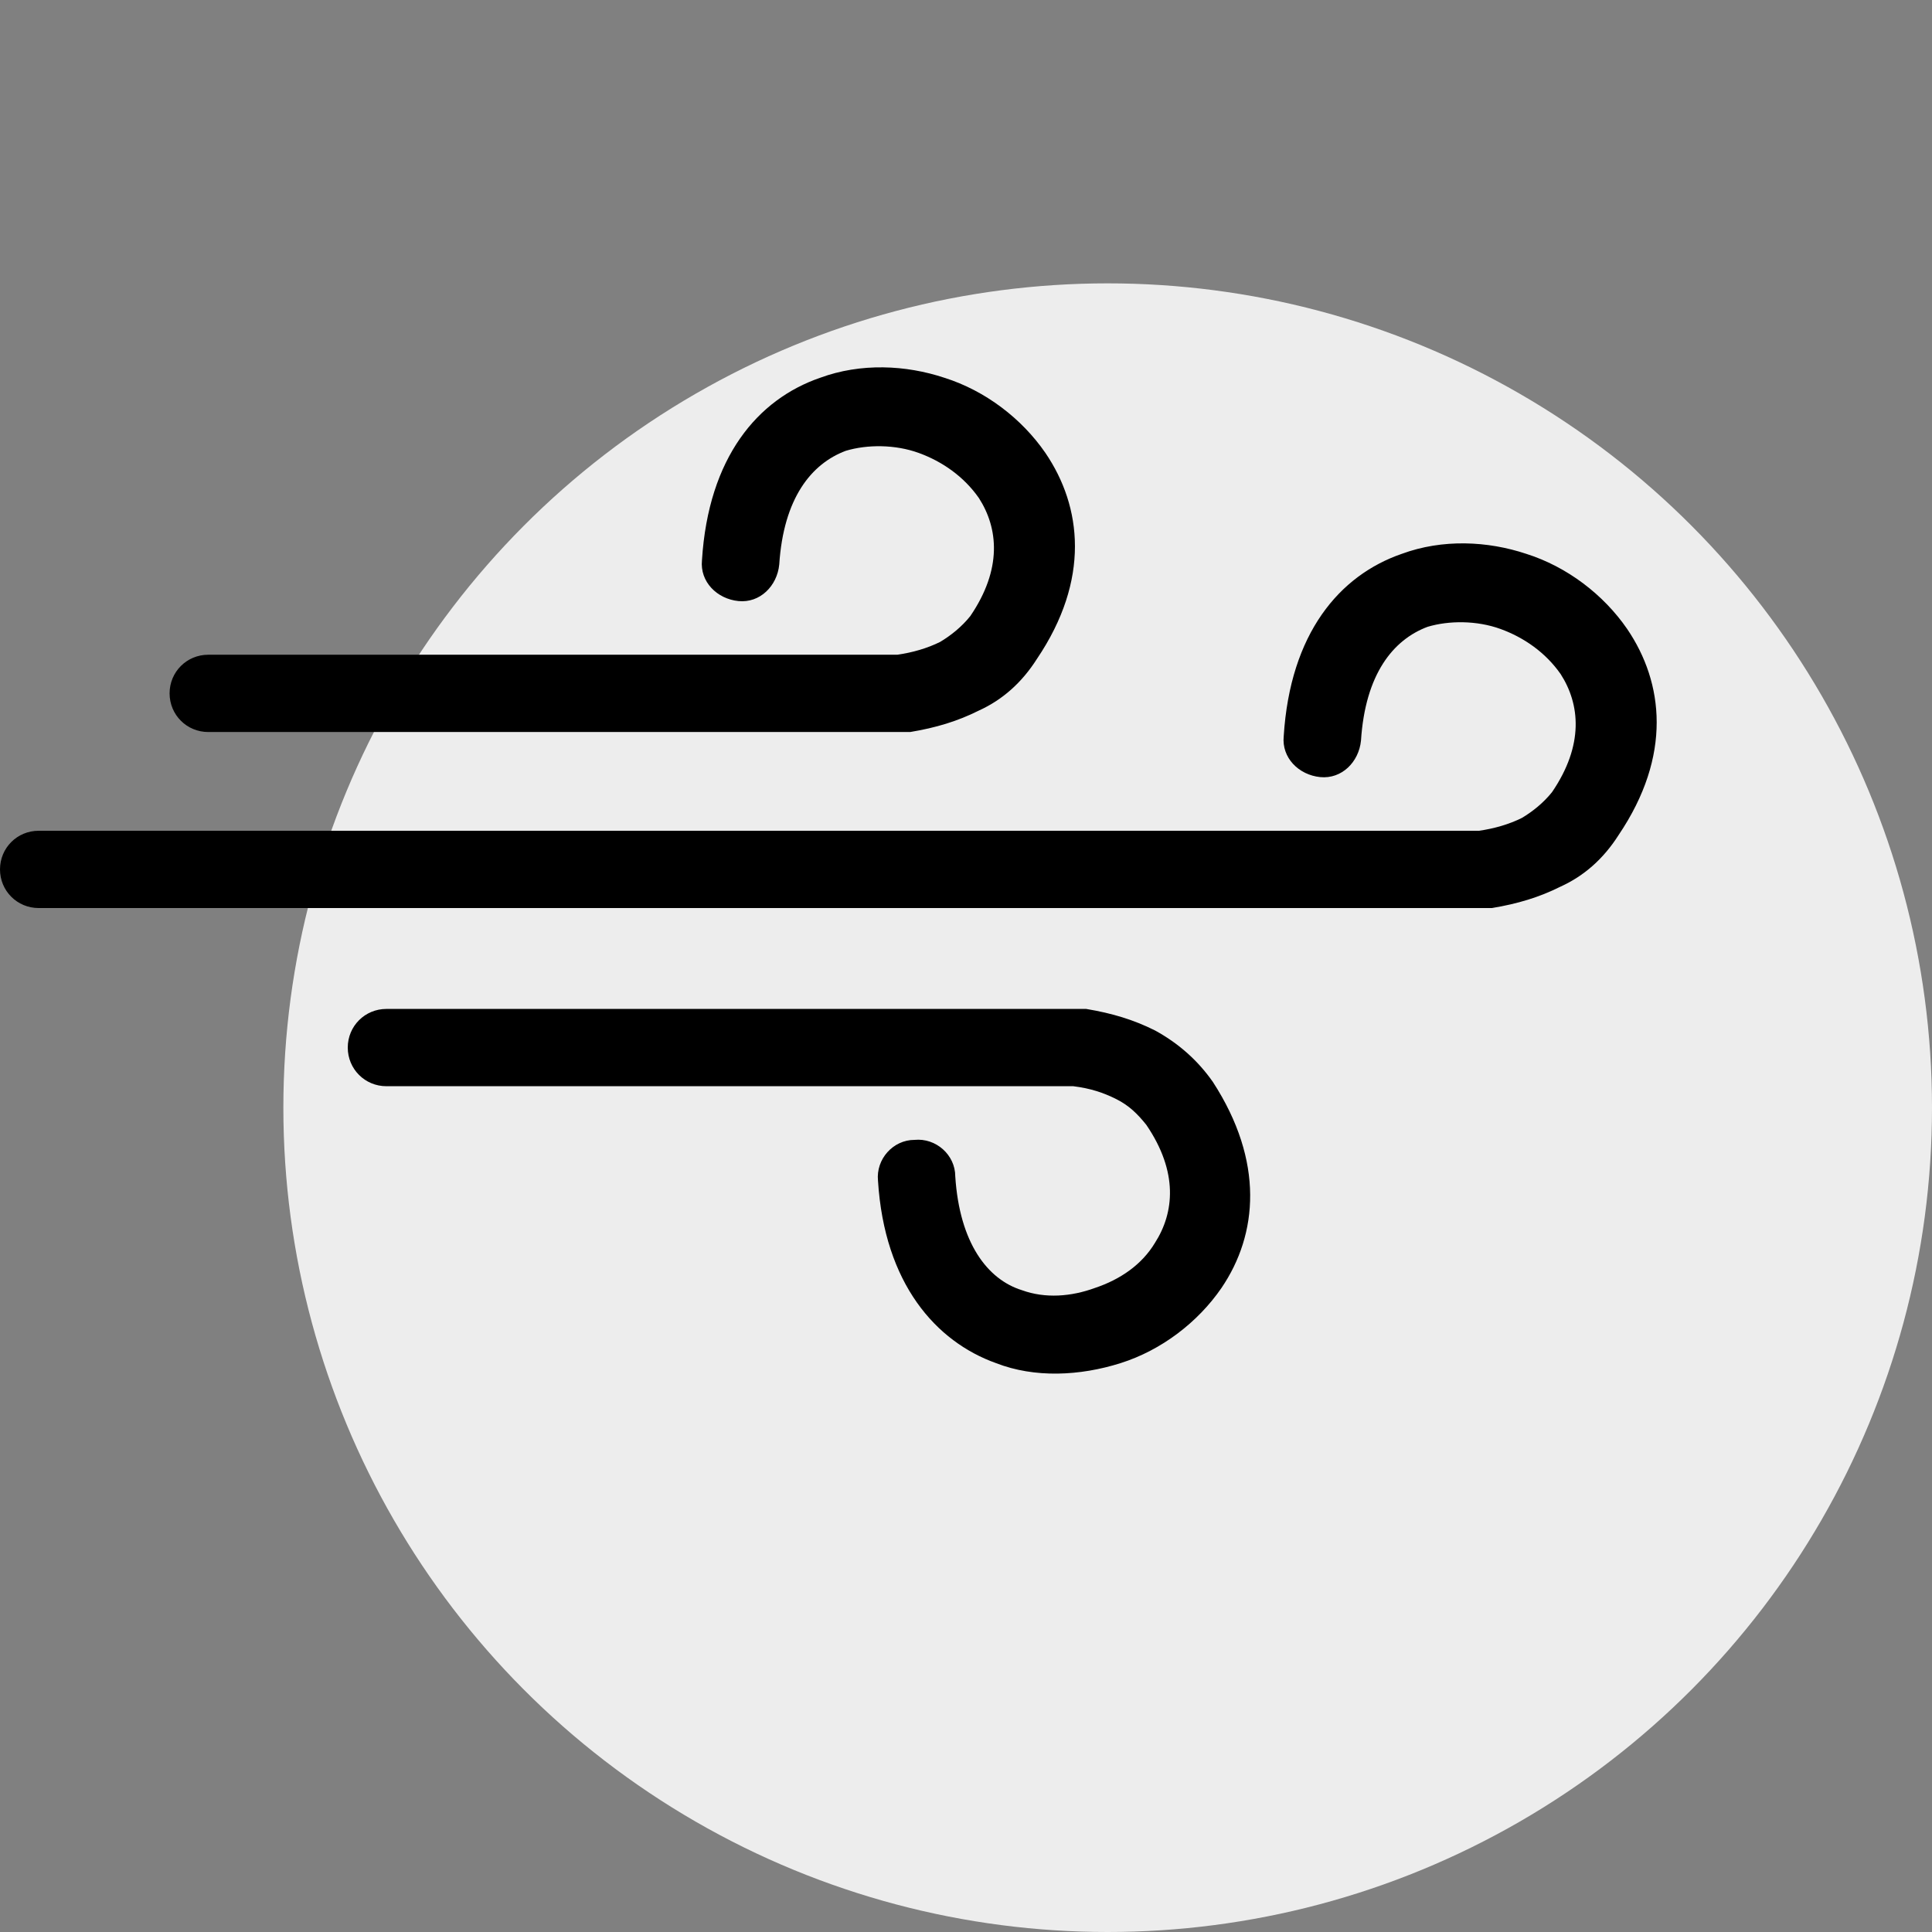
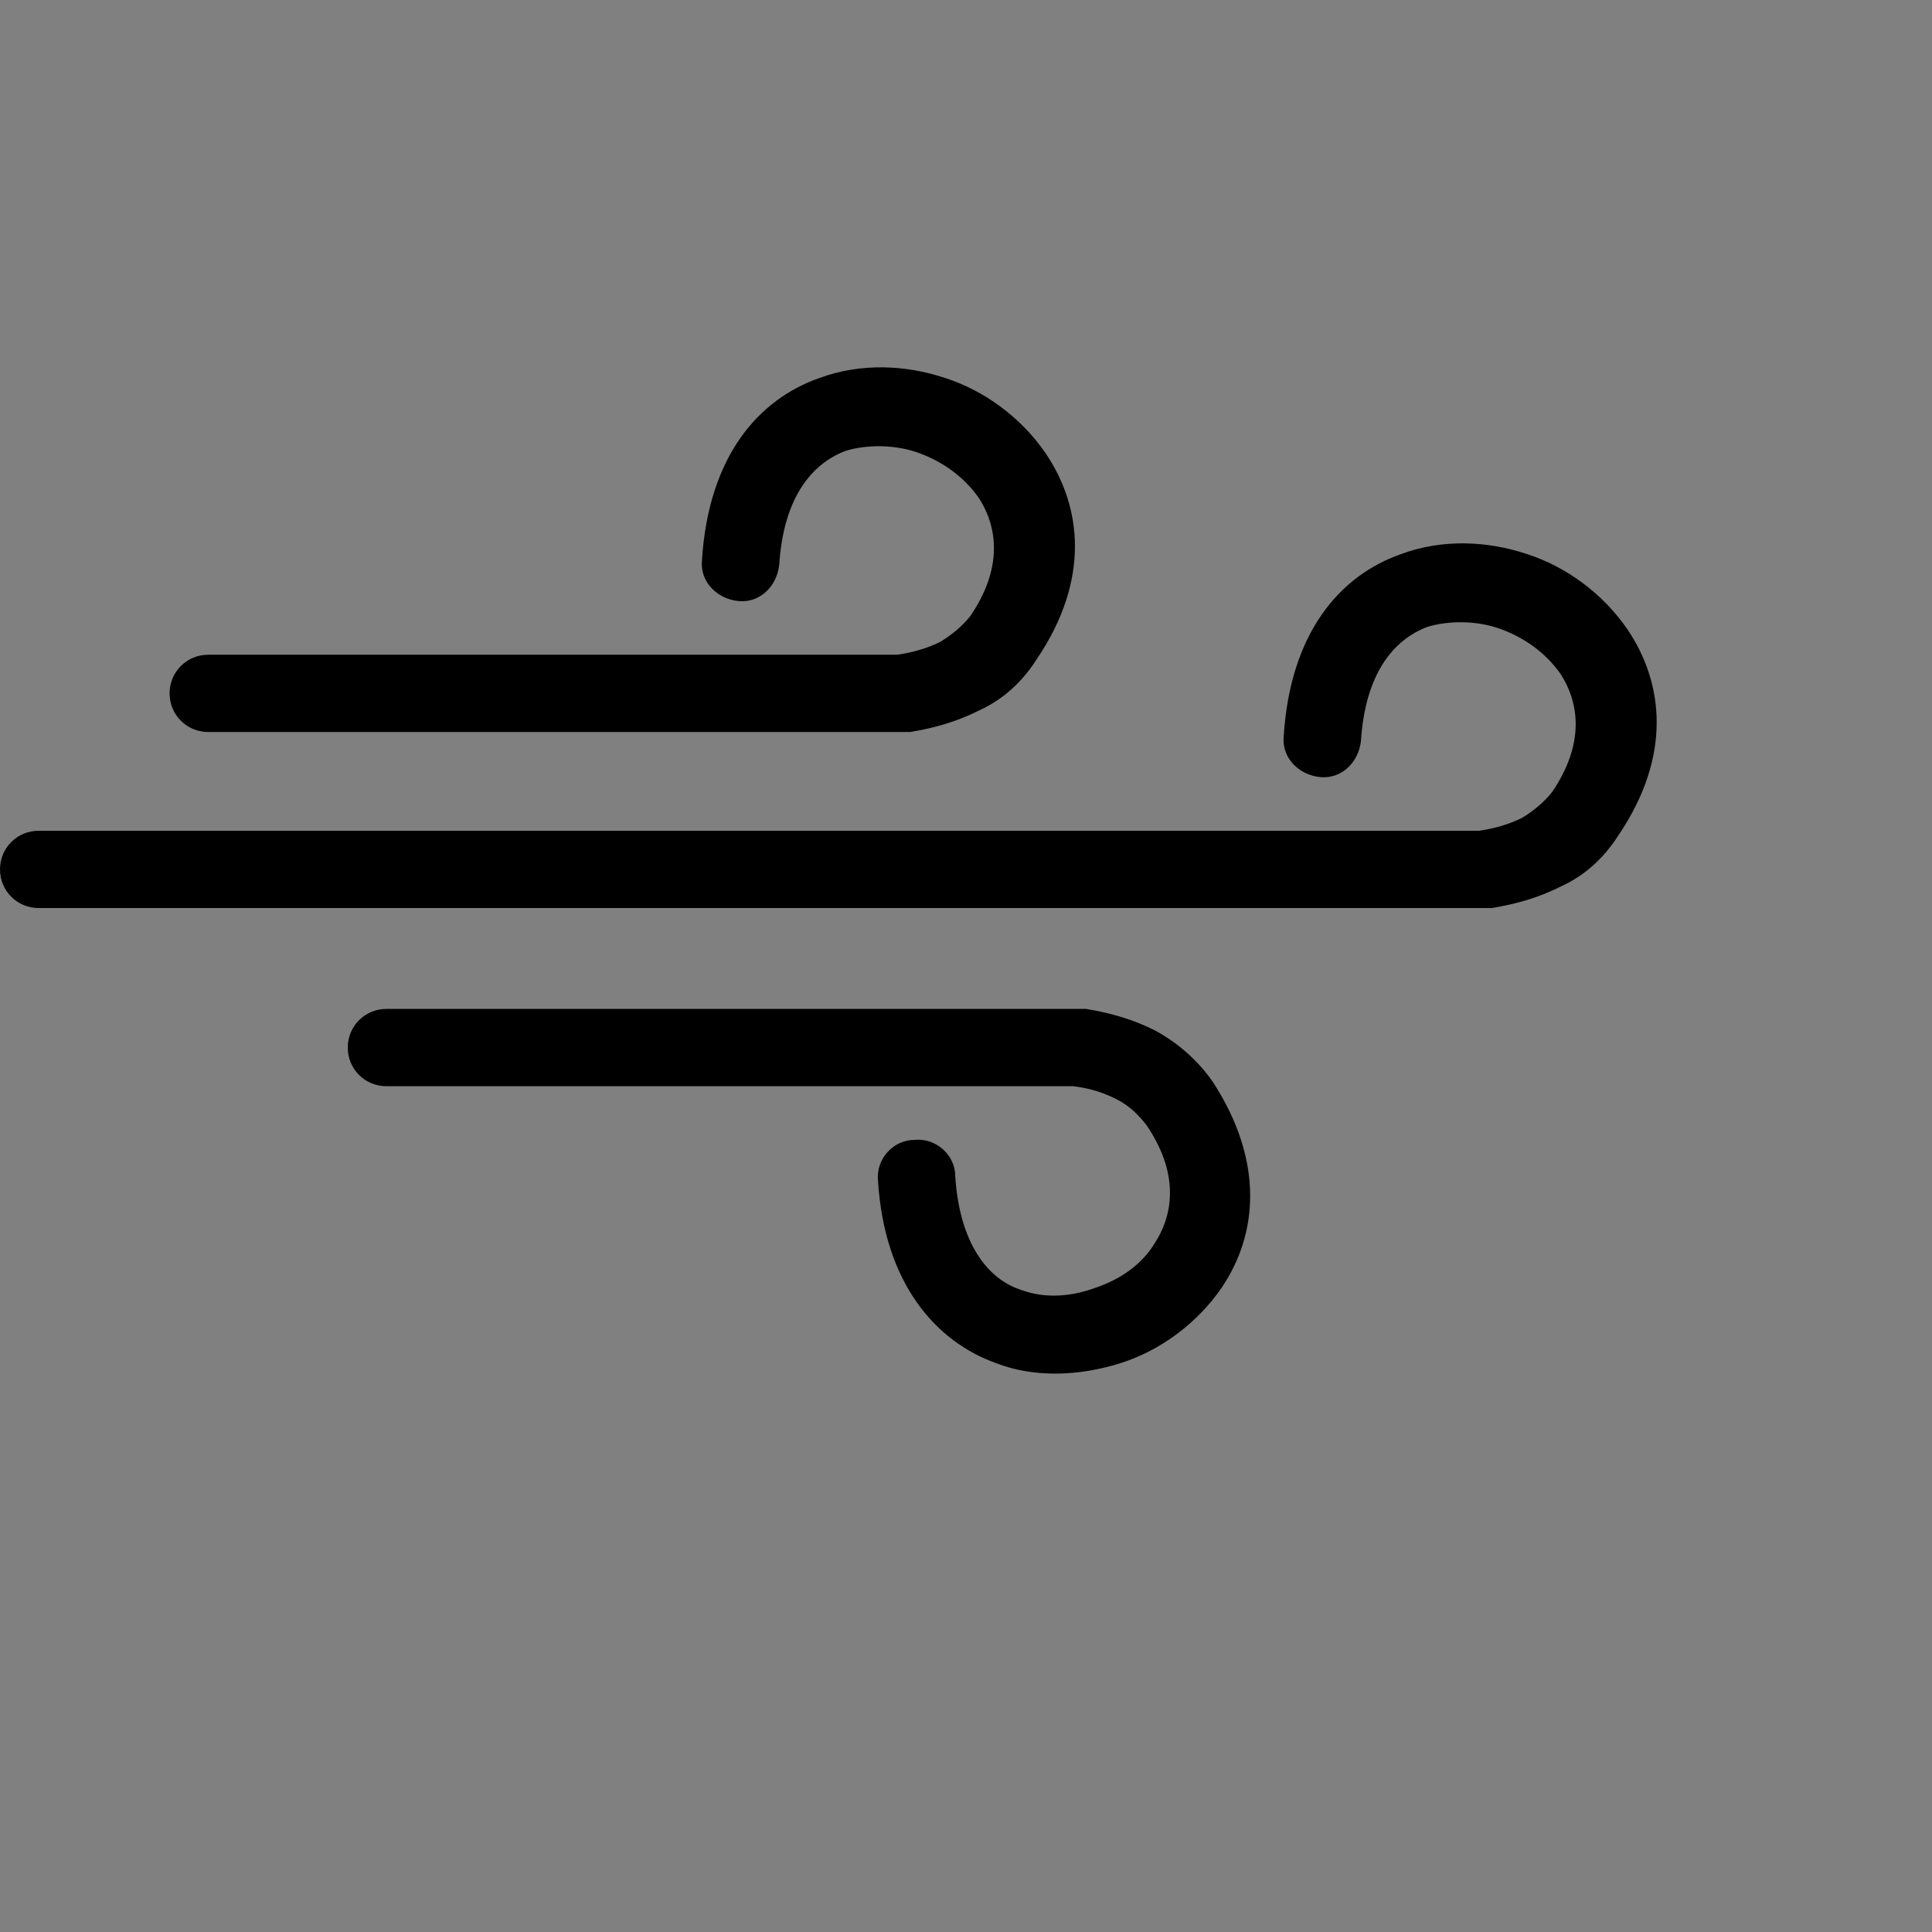
<svg xmlns="http://www.w3.org/2000/svg" id="Capa_1" x="0px" y="0px" viewBox="0 0 90 90" style="enable-background:new 0 0 90 90;" xml:space="preserve">
  <rect x="0" y="0" width="90" height="90" fill="#808080" stroke="none" />
  <style type="text/css">	.st0{fill:#EDEDED;}</style>
-   <circle class="st0" cx="51.6" cy="51.6" r="38.4" />
  <g>
    <path d="M18,50.6c-1,0-1.8-0.8-1.8-1.8c0-1,0.8-1.8,1.8-1.8h32.2c0.1,0,0.3,0,0.4,0c1.2,0.2,2.2,0.5,3.2,1c1.1,0.6,2,1.4,2.7,2.4  c2.4,3.7,2.1,7.1,0.4,9.6c-1.1,1.6-2.8,2.9-4.7,3.5c-1.9,0.6-4,0.7-5.8,0c-2.8-1-5.2-3.7-5.5-8.5c-0.1-1,0.7-1.9,1.7-1.9  c1-0.1,1.9,0.7,1.9,1.7c0.2,3.1,1.5,4.8,3.1,5.3c1.1,0.4,2.3,0.3,3.4-0.1c1.2-0.4,2.2-1.1,2.8-2.1c0.9-1.4,1.1-3.3-0.4-5.5  c-0.4-0.5-0.8-0.9-1.4-1.2c-0.6-0.3-1.2-0.5-2-0.6L18,50.6L18,50.6z M9.7,34.1c-1,0-1.8-0.8-1.8-1.8c0-1,0.8-1.8,1.8-1.8h32.1  c0.7-0.1,1.4-0.3,2-0.6c0.5-0.3,1-0.7,1.4-1.2c1.5-2.2,1.3-4.1,0.4-5.5c-0.7-1-1.7-1.7-2.8-2.1c-1.1-0.4-2.4-0.4-3.4-0.1  c-1.6,0.6-2.9,2.2-3.1,5.3c-0.1,1-0.9,1.8-1.9,1.7c-1-0.1-1.8-0.9-1.7-1.9c0.3-4.8,2.6-7.5,5.5-8.5c1.9-0.7,4-0.6,5.8,0  c1.9,0.6,3.6,1.9,4.7,3.5c1.7,2.5,2.1,5.9-0.4,9.6c-0.7,1.1-1.6,1.9-2.7,2.4c-1,0.5-2,0.8-3.2,1c-0.1,0-0.3,0-0.4,0L9.7,34.1  L9.7,34.1z M1.8,42.3c-1,0-1.8-0.8-1.8-1.8c0-1,0.8-1.8,1.8-1.8h67.1c0.7-0.1,1.4-0.3,2-0.6c0.5-0.3,1-0.7,1.4-1.2  c1.5-2.2,1.3-4.1,0.4-5.5c-0.7-1-1.7-1.7-2.8-2.1c-1.1-0.4-2.4-0.4-3.4-0.1c-1.6,0.6-2.9,2.2-3.1,5.3c-0.1,1-0.9,1.8-1.9,1.7  c-1-0.1-1.8-0.9-1.7-1.9c0.3-4.8,2.6-7.5,5.5-8.5c1.9-0.7,4-0.6,5.8,0c1.9,0.6,3.6,1.9,4.7,3.5c1.7,2.5,2.1,5.9-0.4,9.6  c-0.7,1.1-1.6,1.9-2.7,2.4c-1,0.5-2,0.8-3.2,1c-0.1,0-0.3,0-0.4,0L1.8,42.3L1.8,42.3z" />
  </g>
</svg>